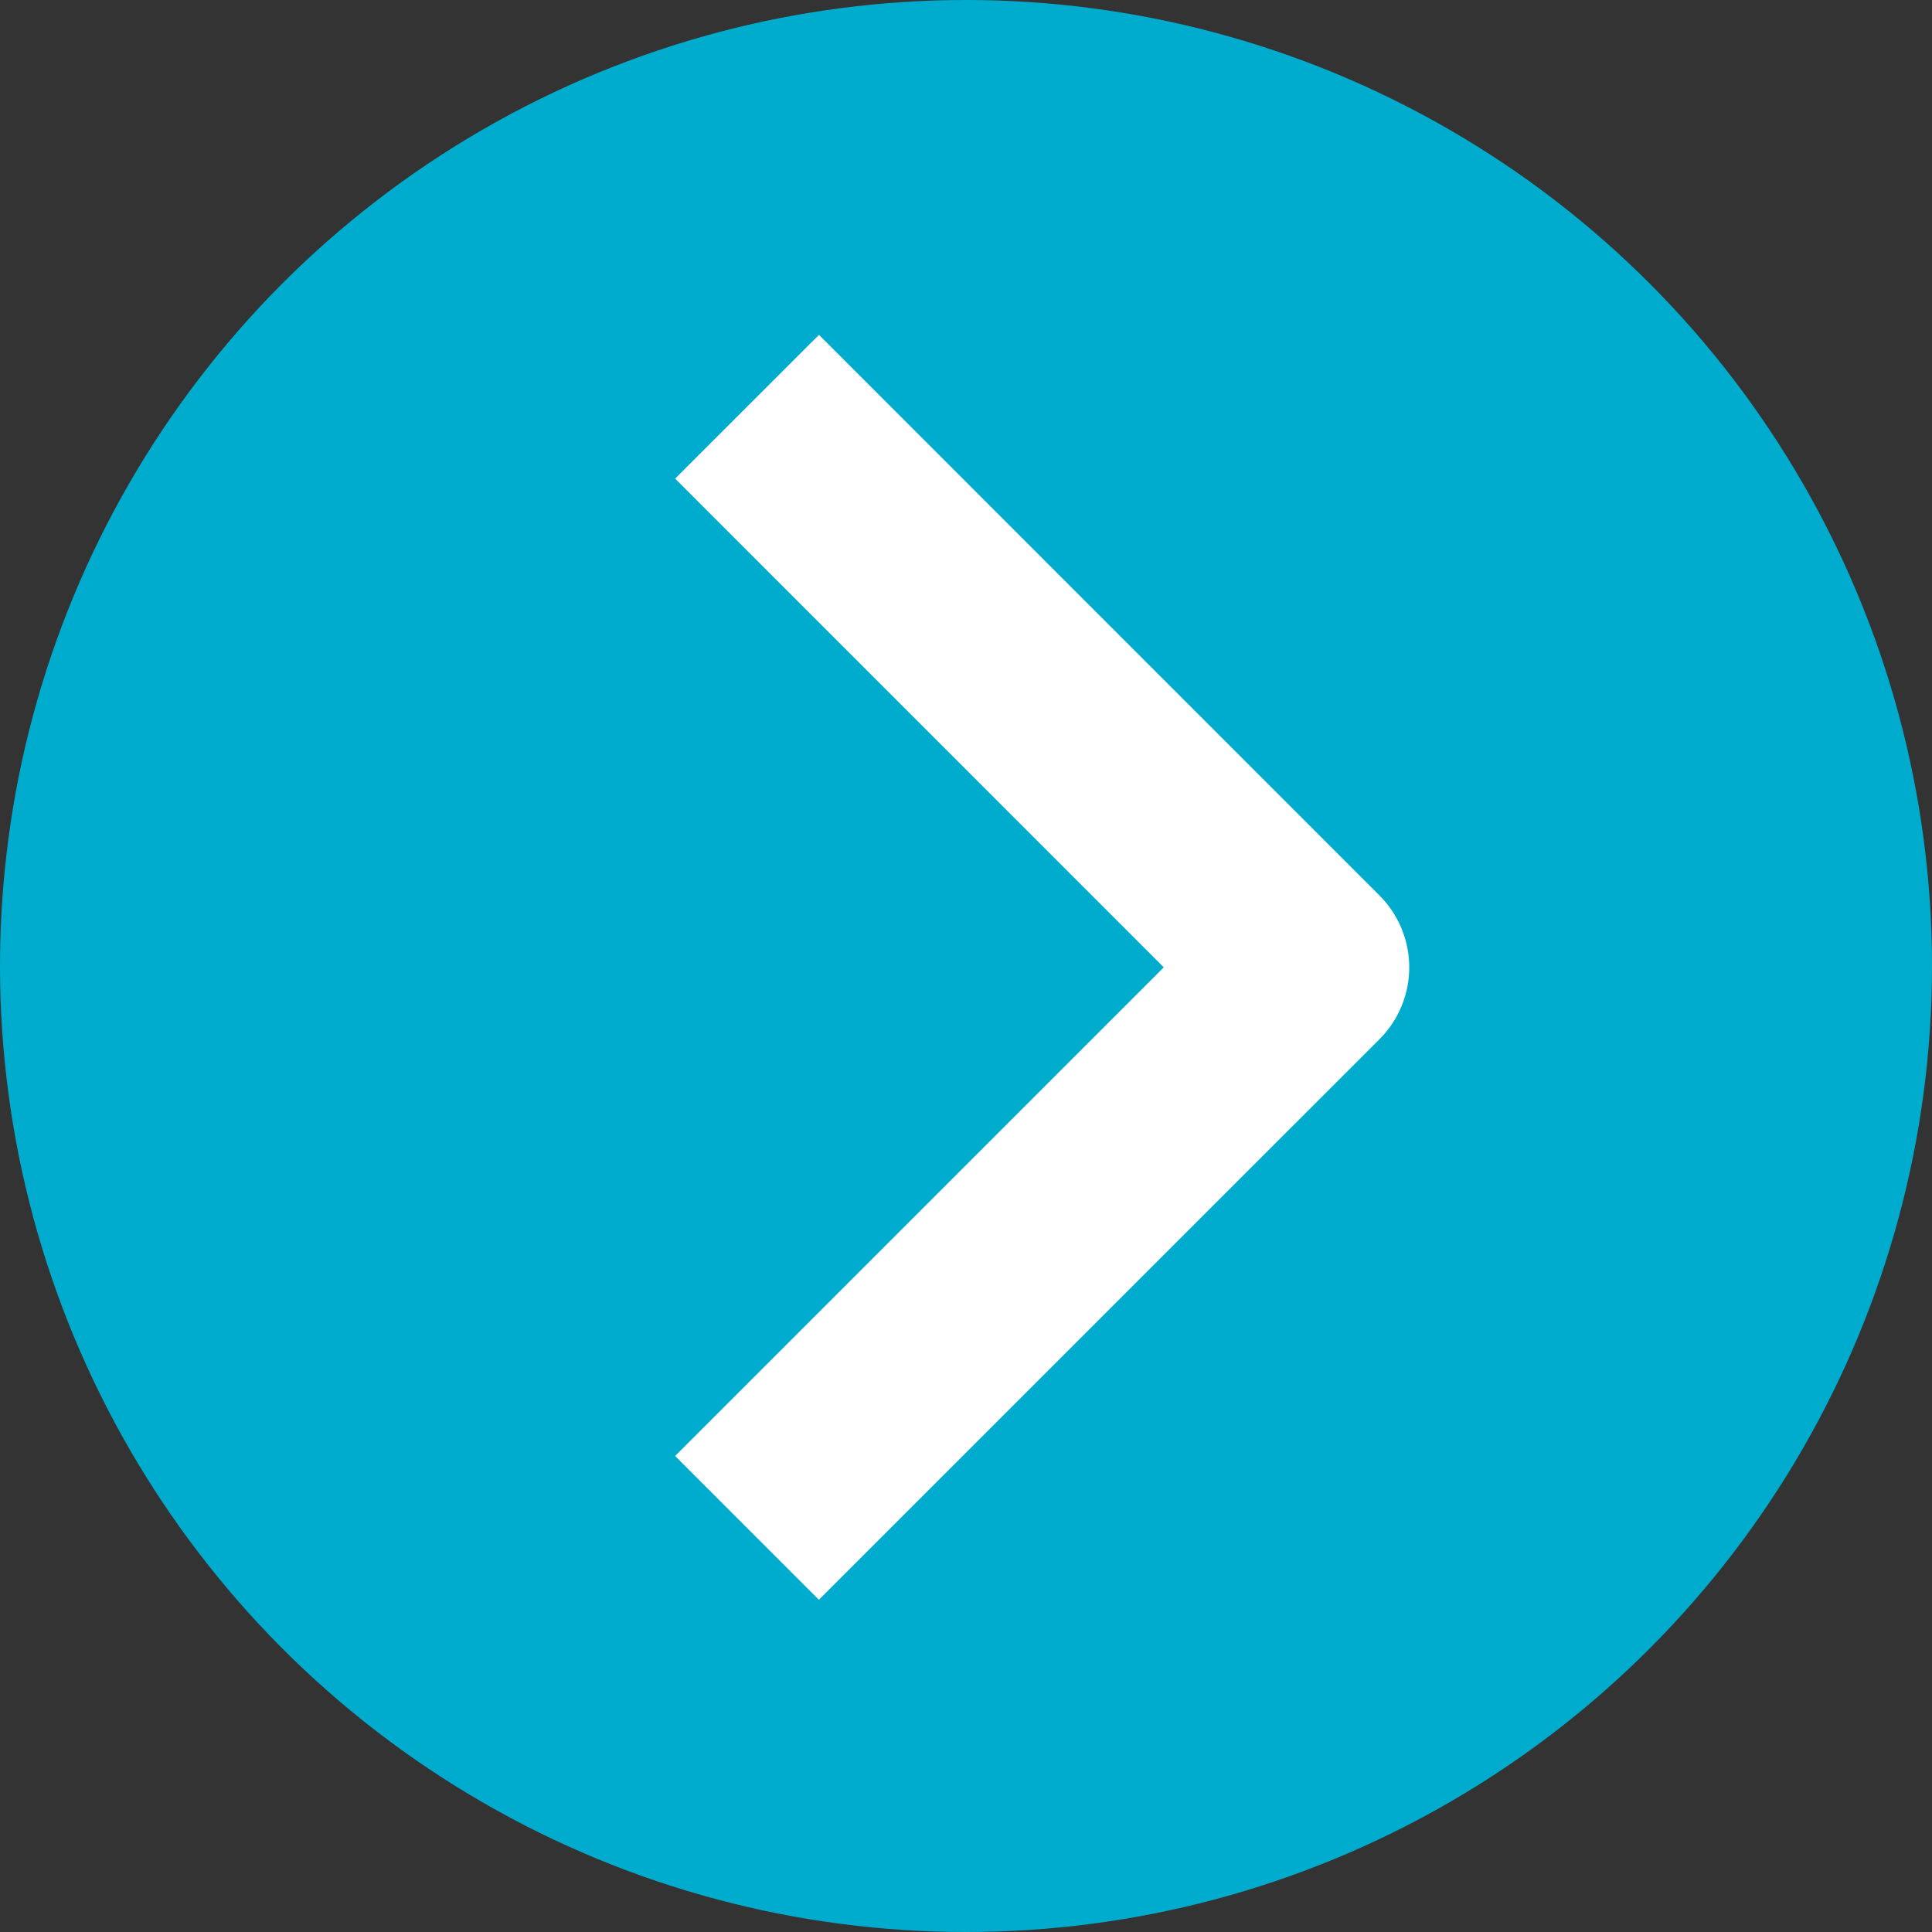
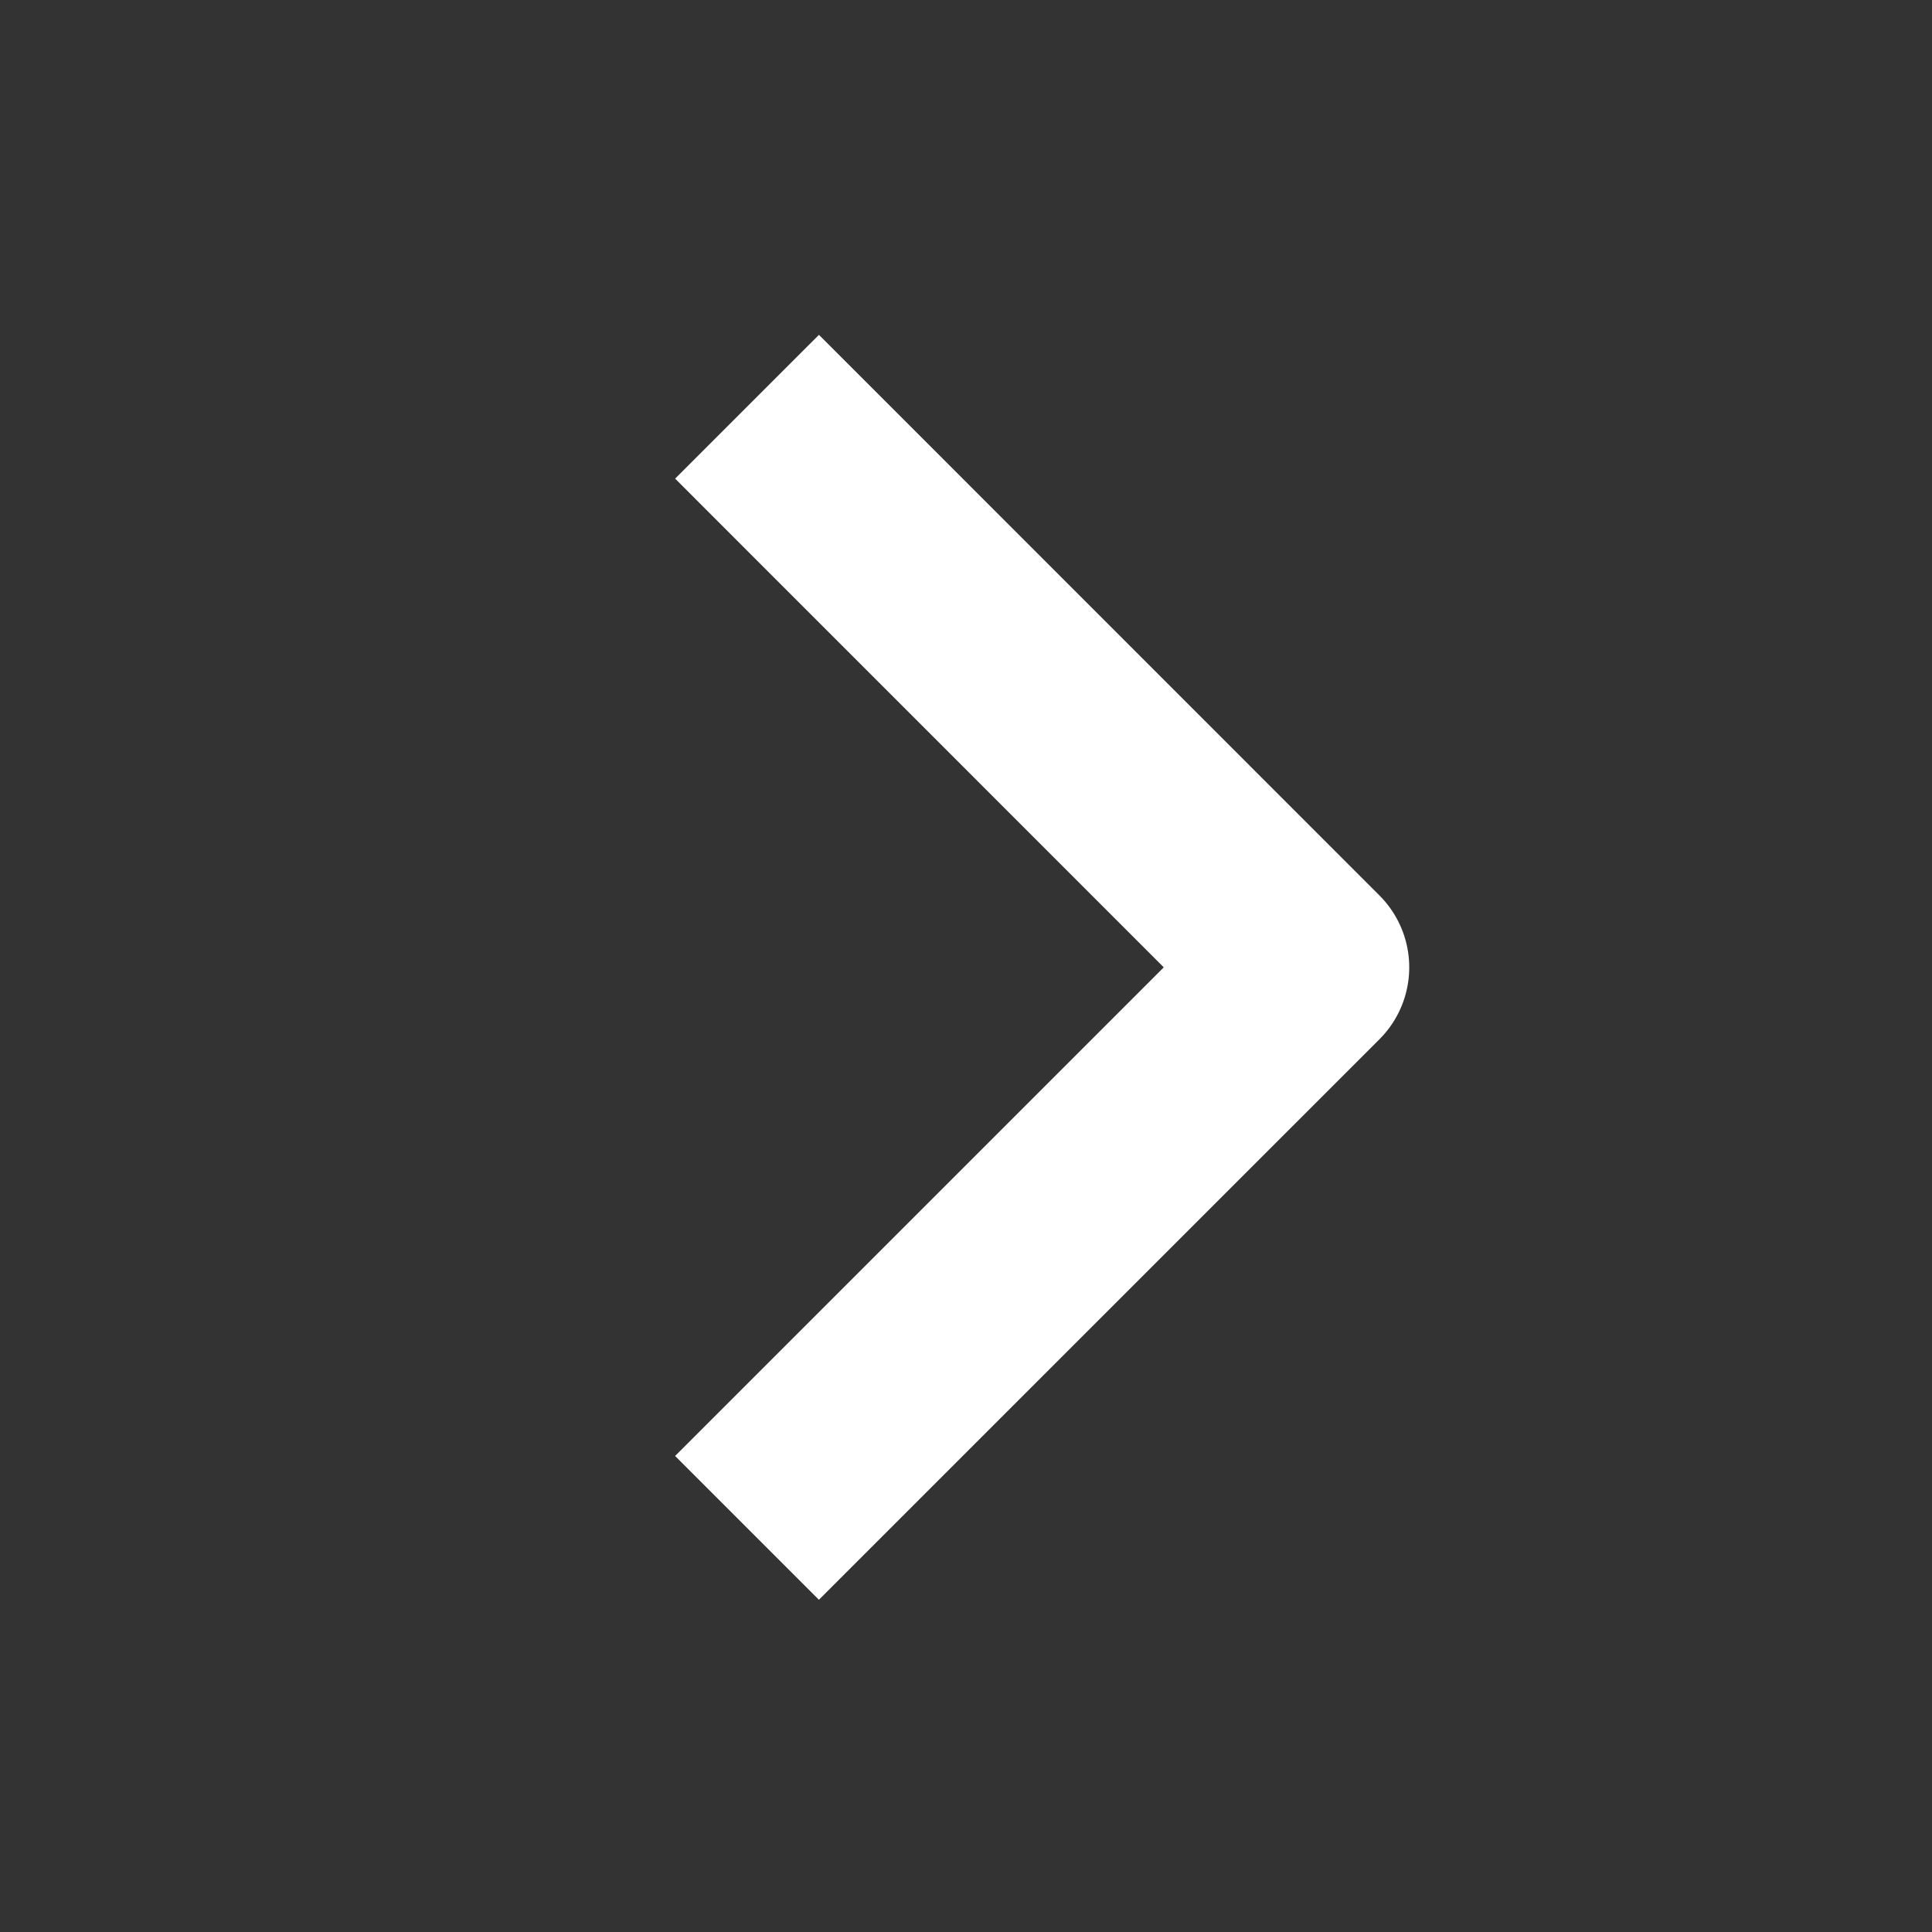
<svg xmlns="http://www.w3.org/2000/svg" width="57" height="57" fill="none">
  <rect width="100%" height="100%" fill="#333333" stroke="none" />
-   <circle cx="28.5" cy="28.5" r="28.5" fill="#00ACCD" />
  <path d="M22.039 45.077L38.577 28.54 22.04 12" stroke="#fff" stroke-width="6" stroke-linejoin="round" />
</svg>